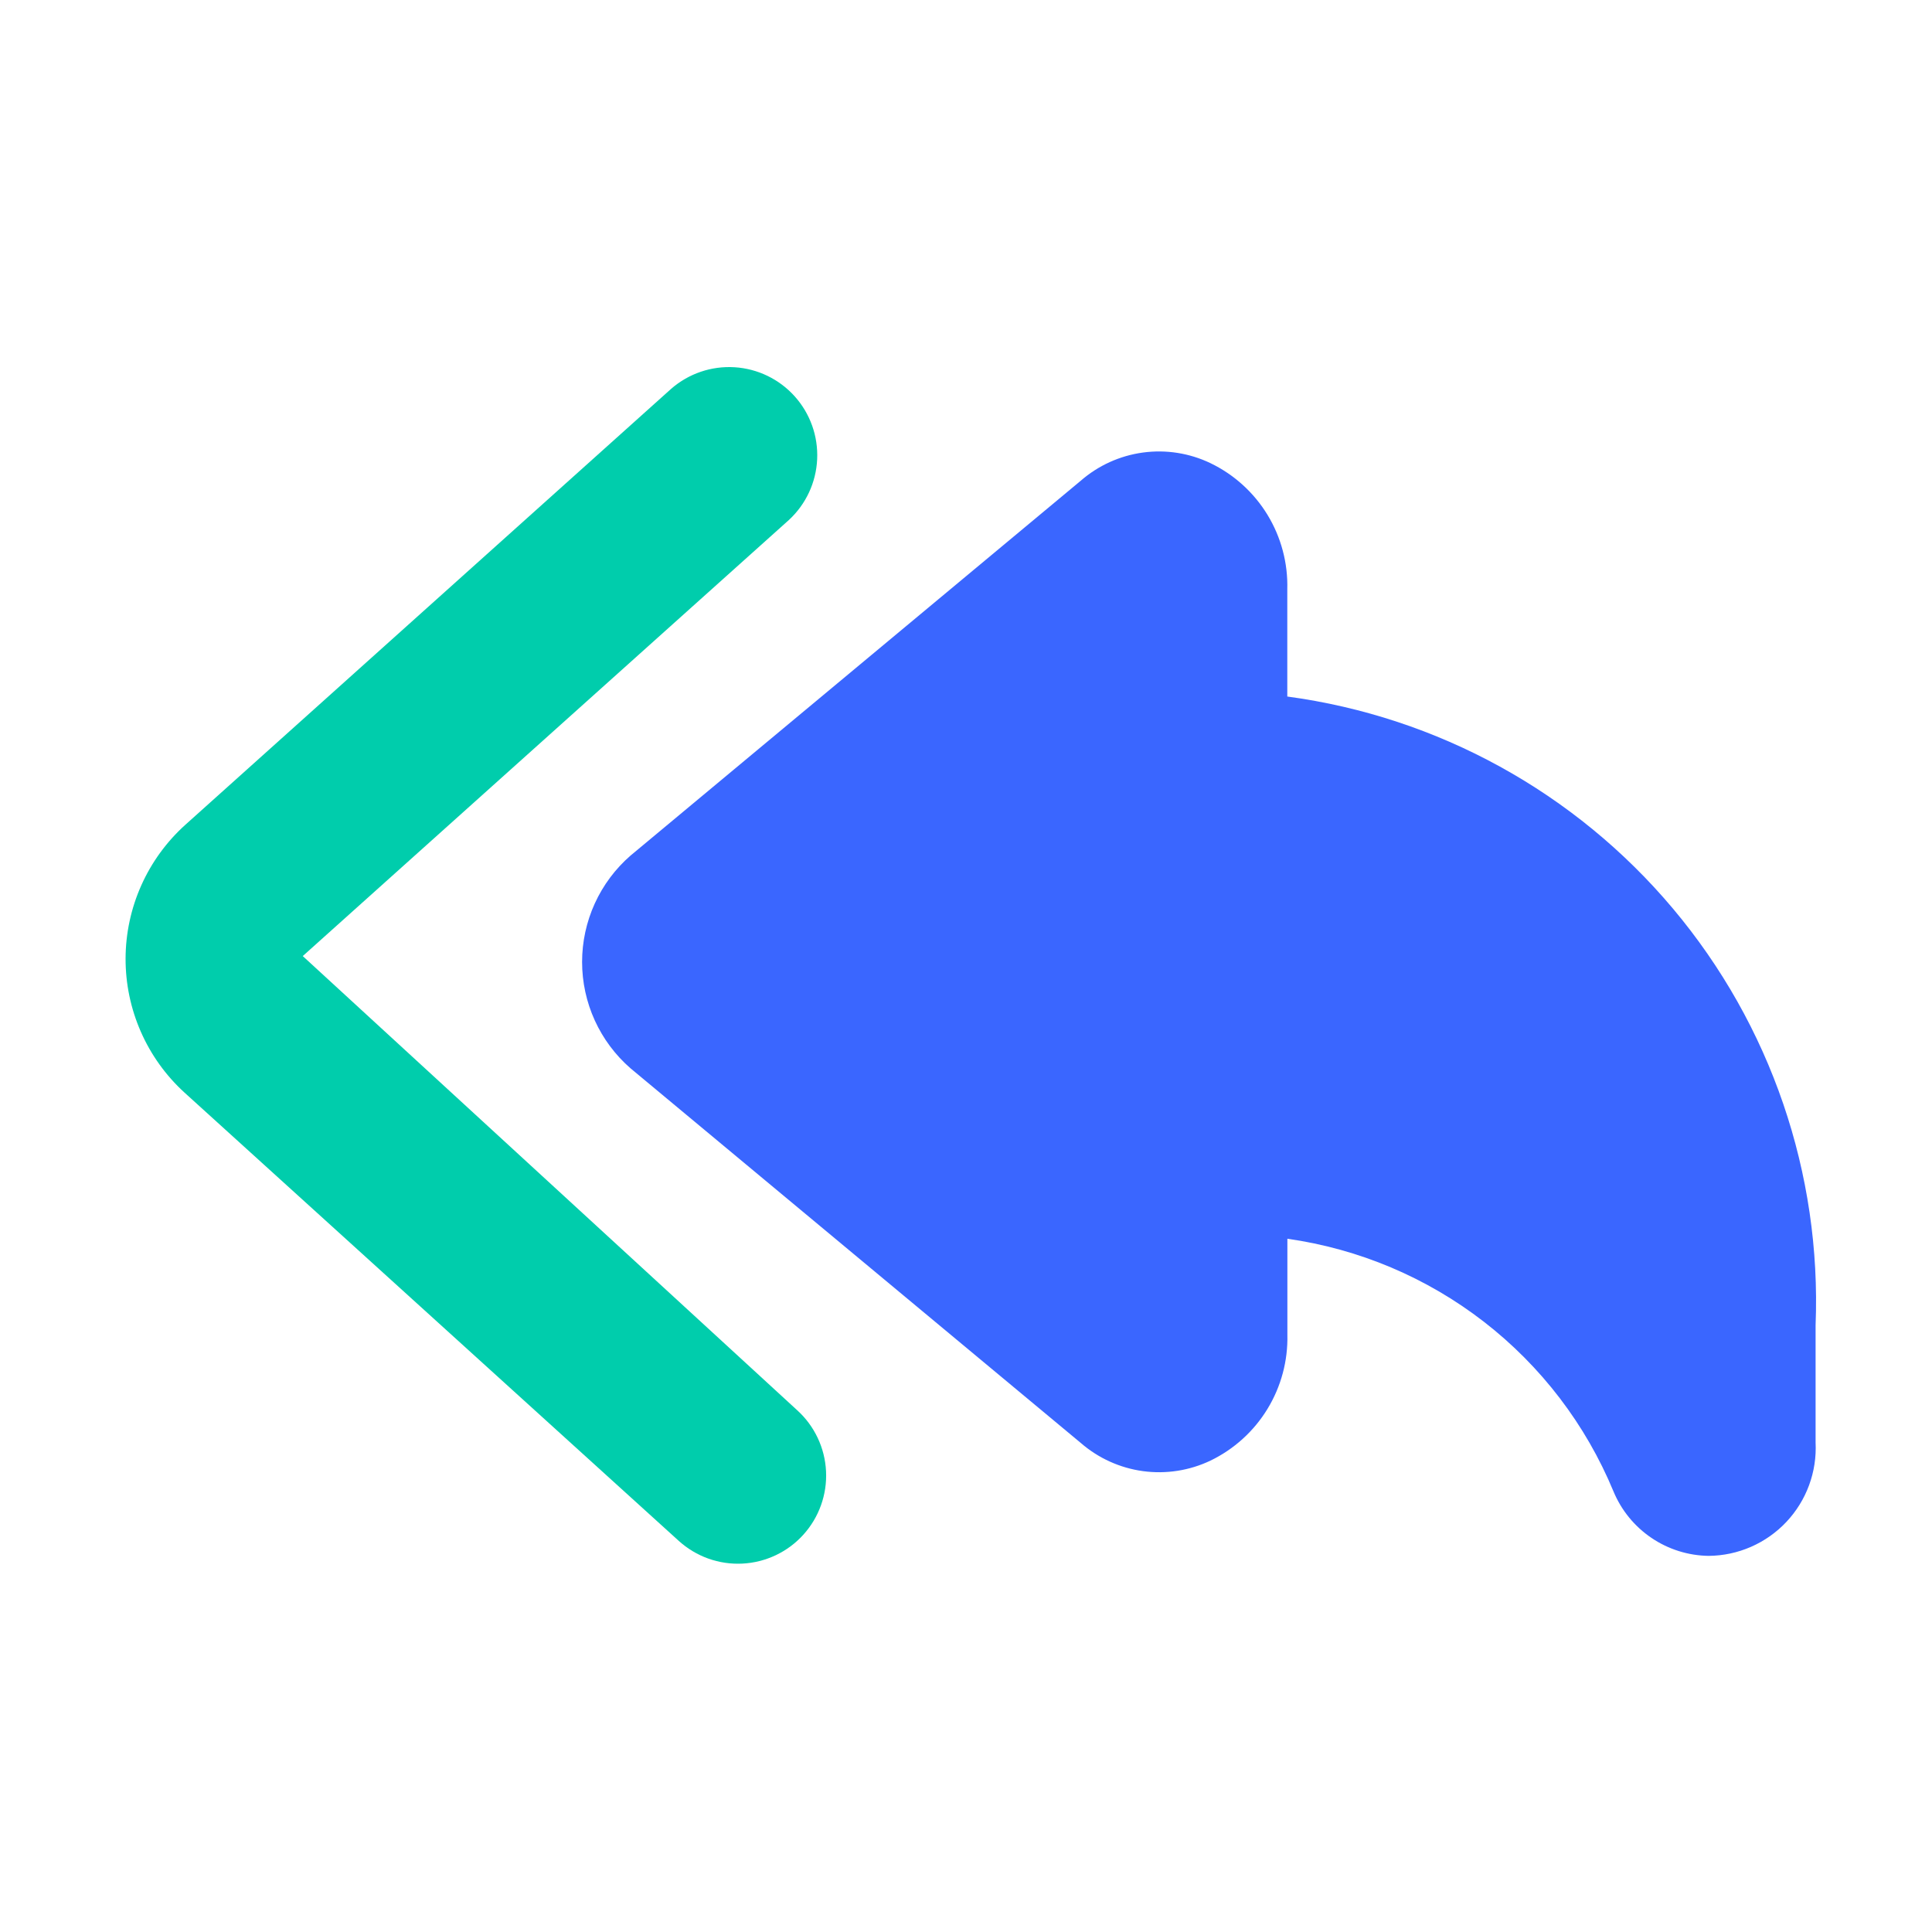
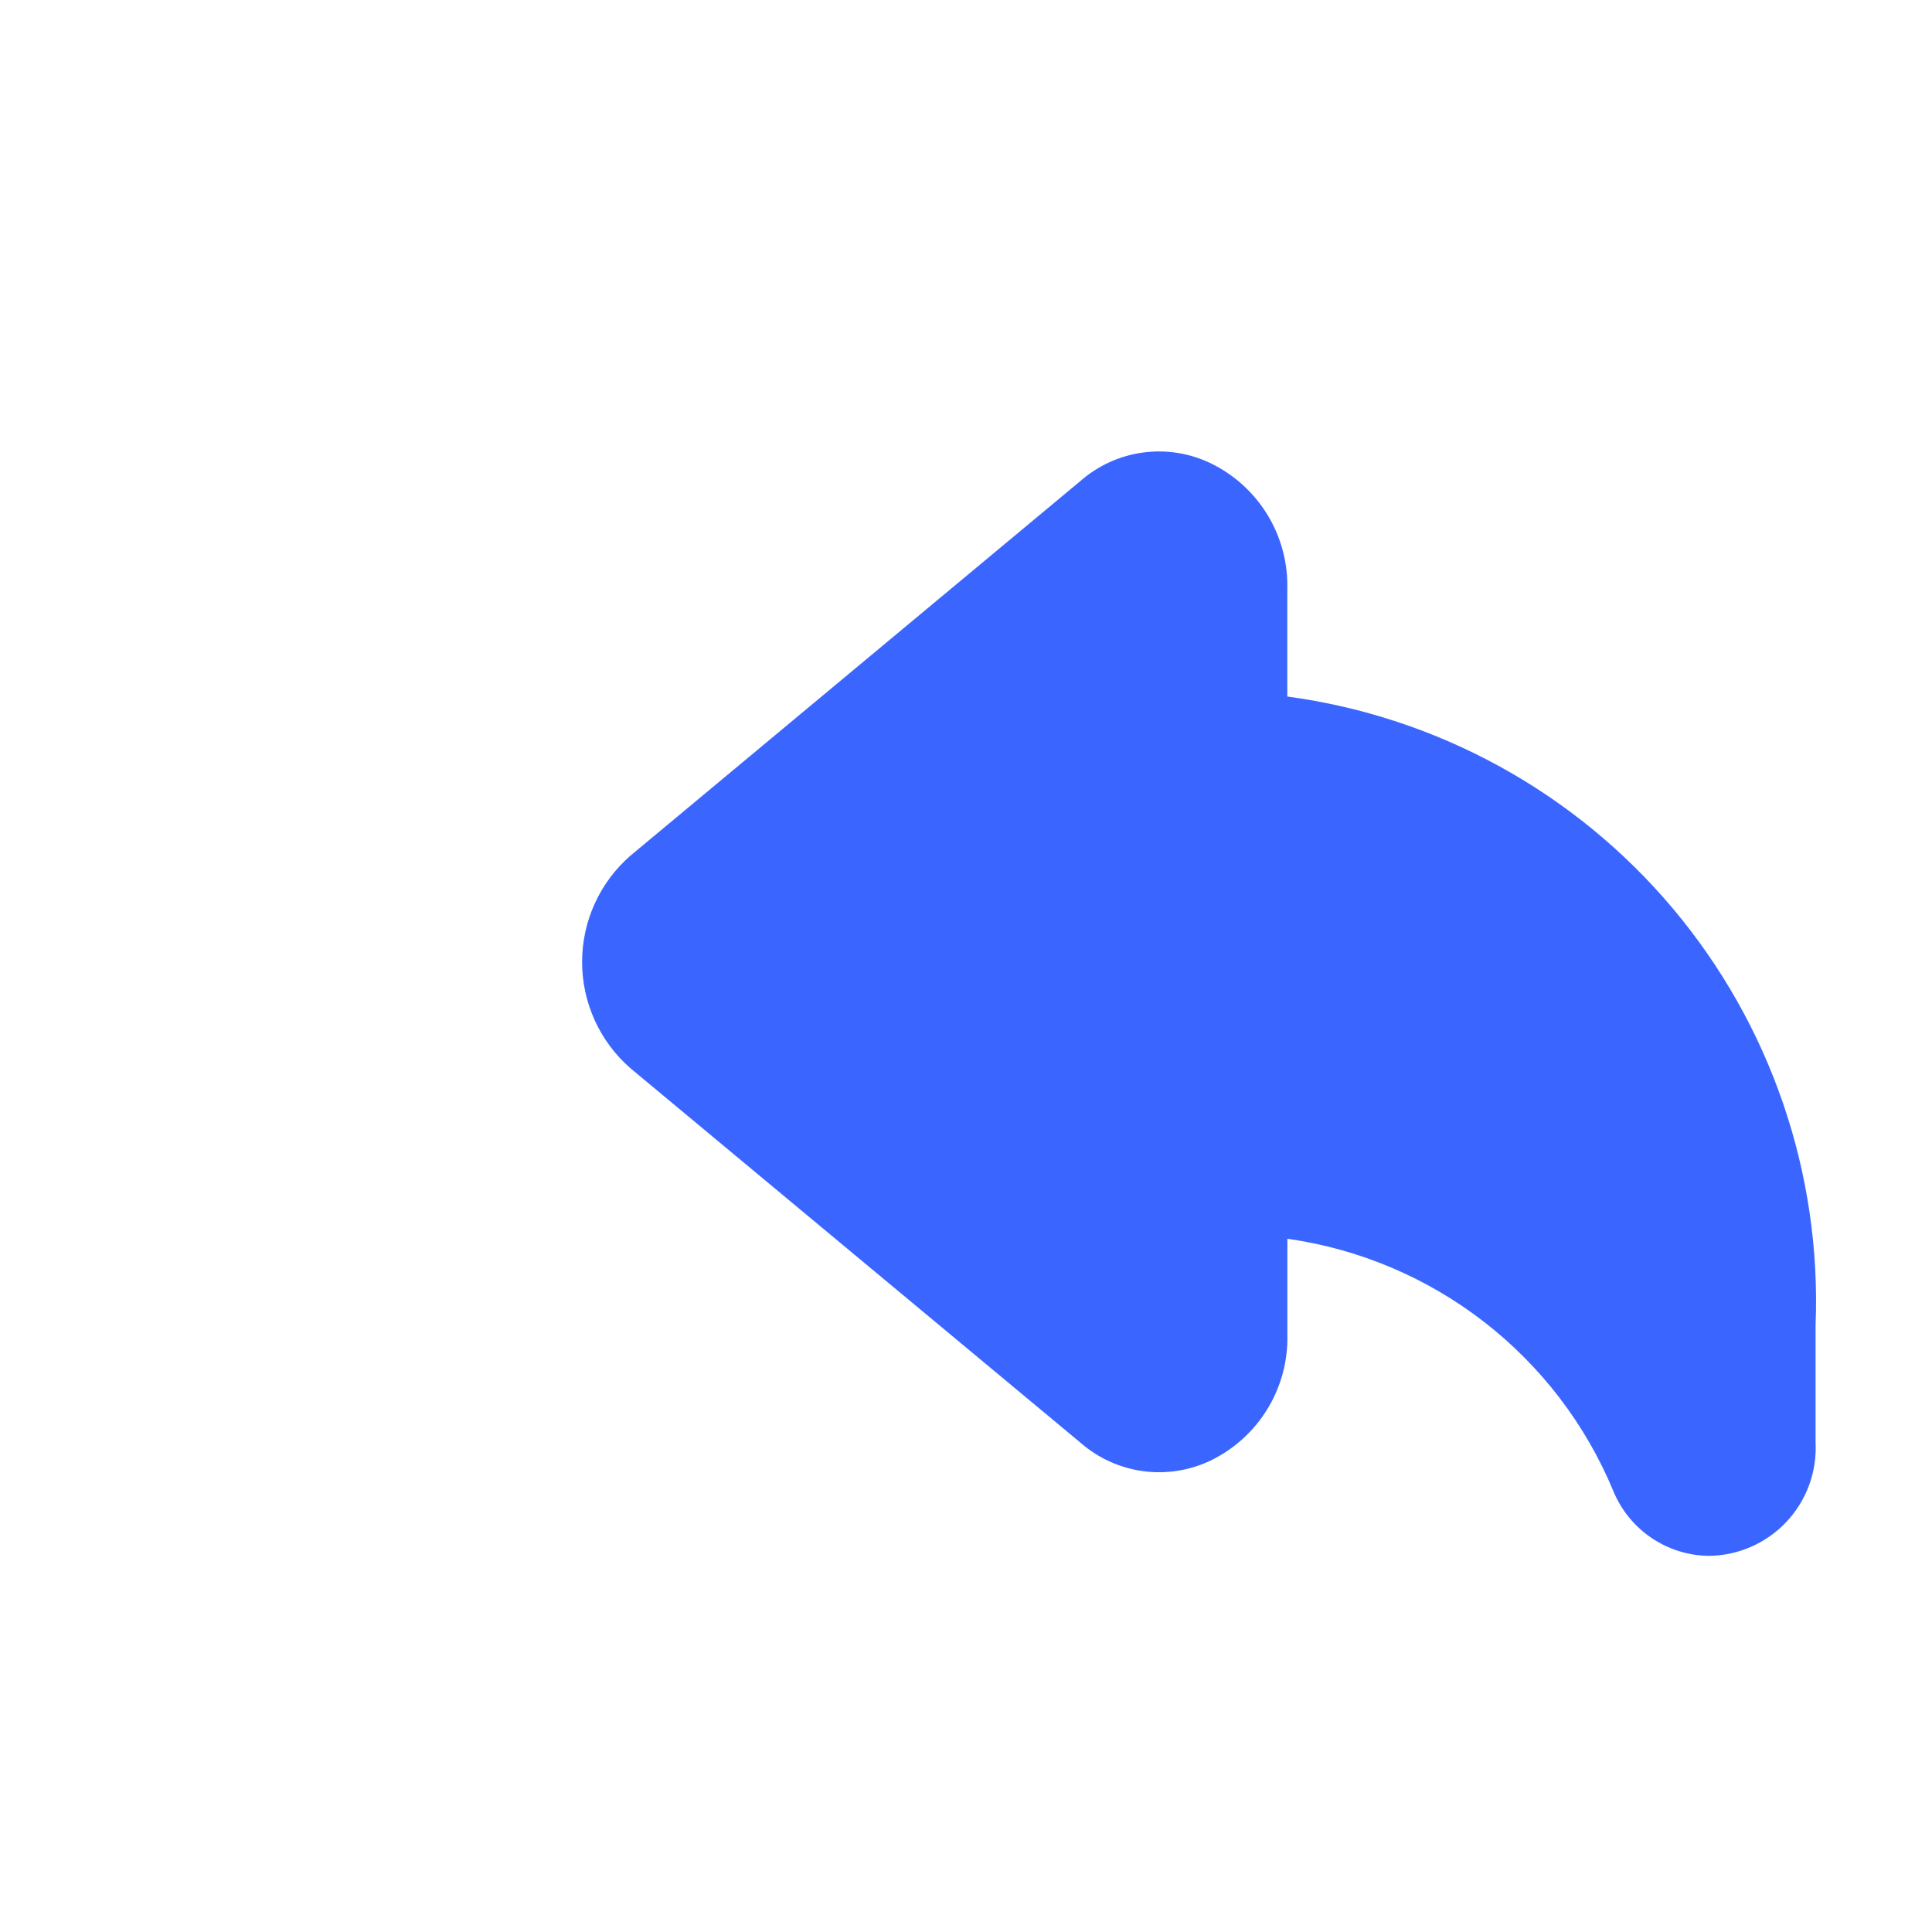
<svg xmlns="http://www.w3.org/2000/svg" fill="none" viewBox="0 0 200 200" height="200" width="200">
  <path fill="#3A66FF" d="M133.26 72.104V61.001C133.334 58.289 132.622 55.614 131.211 53.297C129.799 50.981 127.748 49.122 125.304 47.944C123.132 46.904 120.703 46.522 118.316 46.847C115.929 47.171 113.69 48.187 111.874 49.769L65.278 88.564C63.702 89.934 62.438 91.627 61.572 93.527C60.706 95.428 60.258 97.493 60.258 99.581C60.258 101.67 60.706 103.734 61.572 105.635C62.438 107.535 63.702 109.228 65.278 110.598L111.883 149.375C113.701 150.954 115.94 151.968 118.326 152.292C120.712 152.616 123.141 152.236 125.313 151.2C127.75 150.02 129.796 148.165 131.206 145.855C132.617 143.544 133.333 140.877 133.269 138.171V128.235C140.685 129.283 147.7 132.248 153.62 136.834C159.54 141.422 164.162 147.474 167.028 154.393C167.84 156.346 169.206 158.017 170.957 159.202C172.708 160.388 174.768 161.035 176.882 161.063C178.39 161.05 179.879 160.733 181.26 160.129C182.641 159.525 183.887 158.65 184.921 157.552C185.954 156.455 186.755 155.161 187.276 153.745C187.796 152.331 188.025 150.826 187.949 149.32V137.195C188.569 121.485 183.307 106.108 173.195 94.072C163.081 82.035 148.842 74.202 133.26 72.104Z" />
-   <path fill="#00CDAC" d="M31.341 98.972L81.678 53.818C83.435 52.19 84.482 49.937 84.592 47.544C84.702 45.151 83.867 42.811 82.267 41.028C80.666 39.246 78.43 38.164 76.039 38.017C73.648 37.87 71.295 38.669 69.488 40.241L19.17 85.396C17.235 87.143 15.687 89.276 14.624 91.657C13.562 94.037 13.009 96.614 13 99.221C12.992 101.828 13.528 104.408 14.575 106.796C15.621 109.184 17.155 111.327 19.079 113.087L70.264 159.51C71.152 160.314 72.189 160.937 73.318 161.342C74.446 161.745 75.643 161.923 76.84 161.864C78.037 161.806 79.211 161.512 80.295 161C81.378 160.489 82.351 159.768 83.155 158.88C83.961 157.992 84.583 156.954 84.987 155.826C85.392 154.698 85.57 153.5 85.511 152.303C85.453 151.106 85.159 149.932 84.647 148.849C84.134 147.765 83.415 146.793 82.526 145.988L31.341 98.972Z" />
</svg>